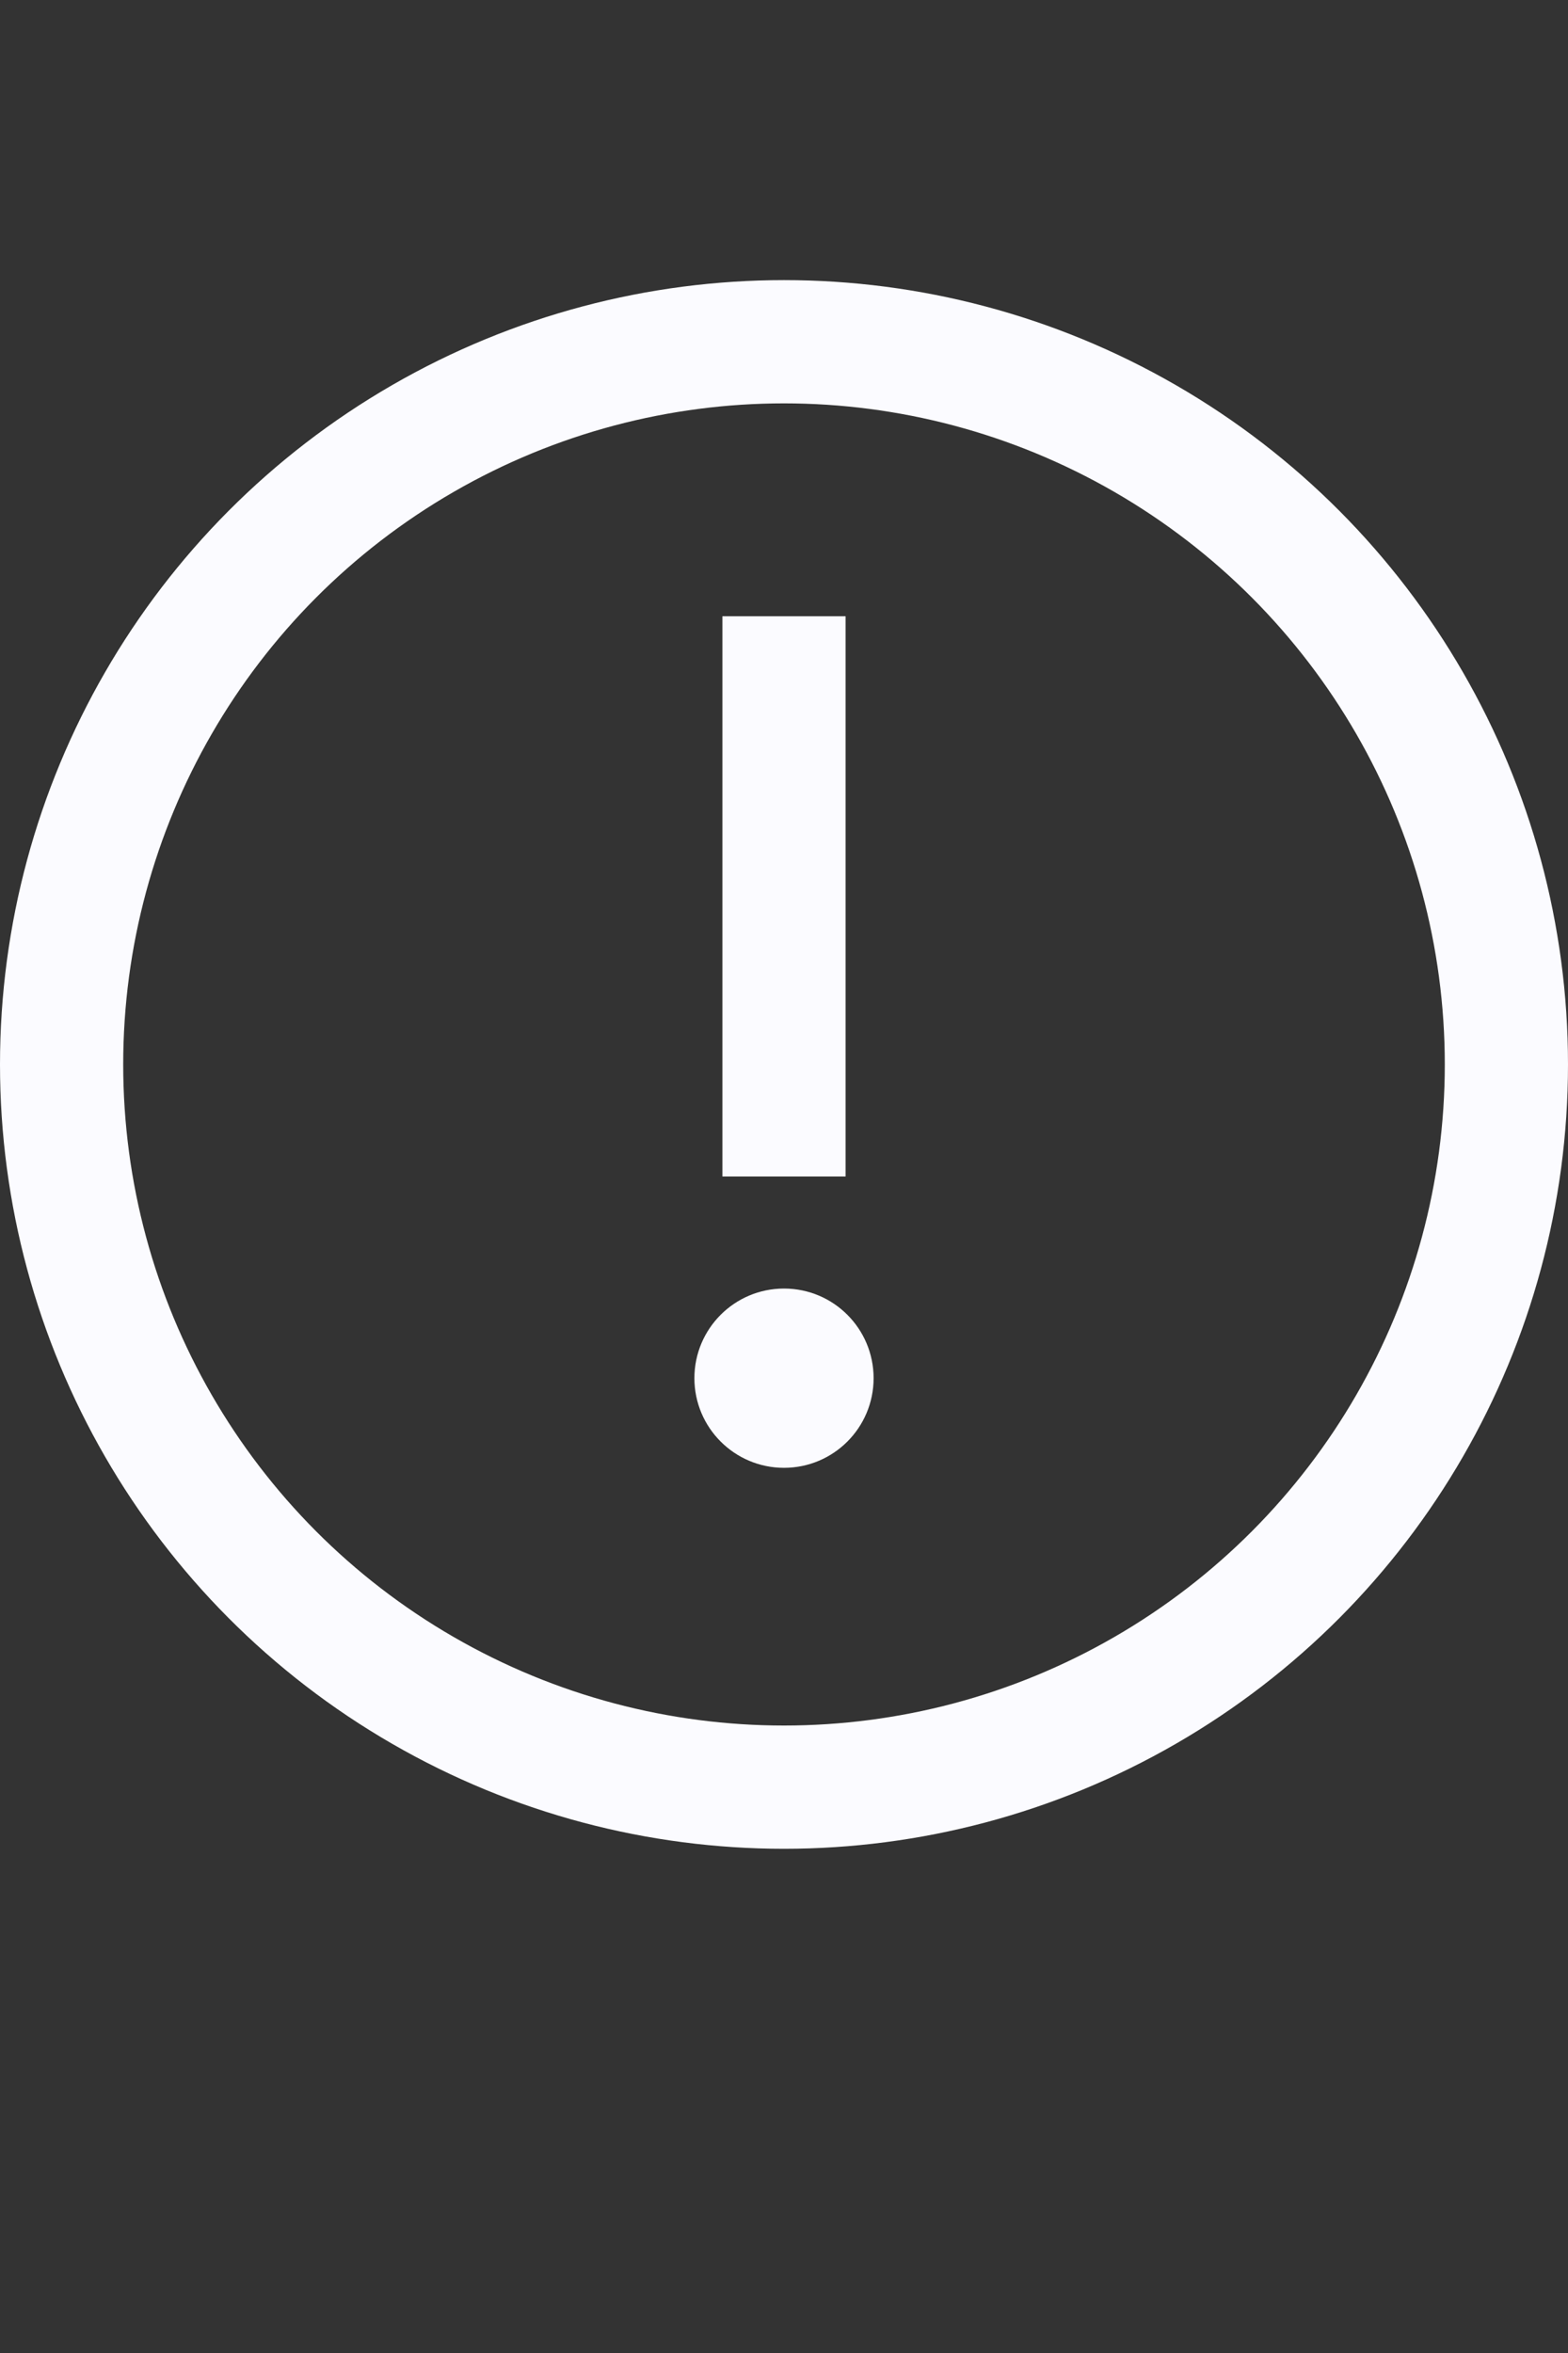
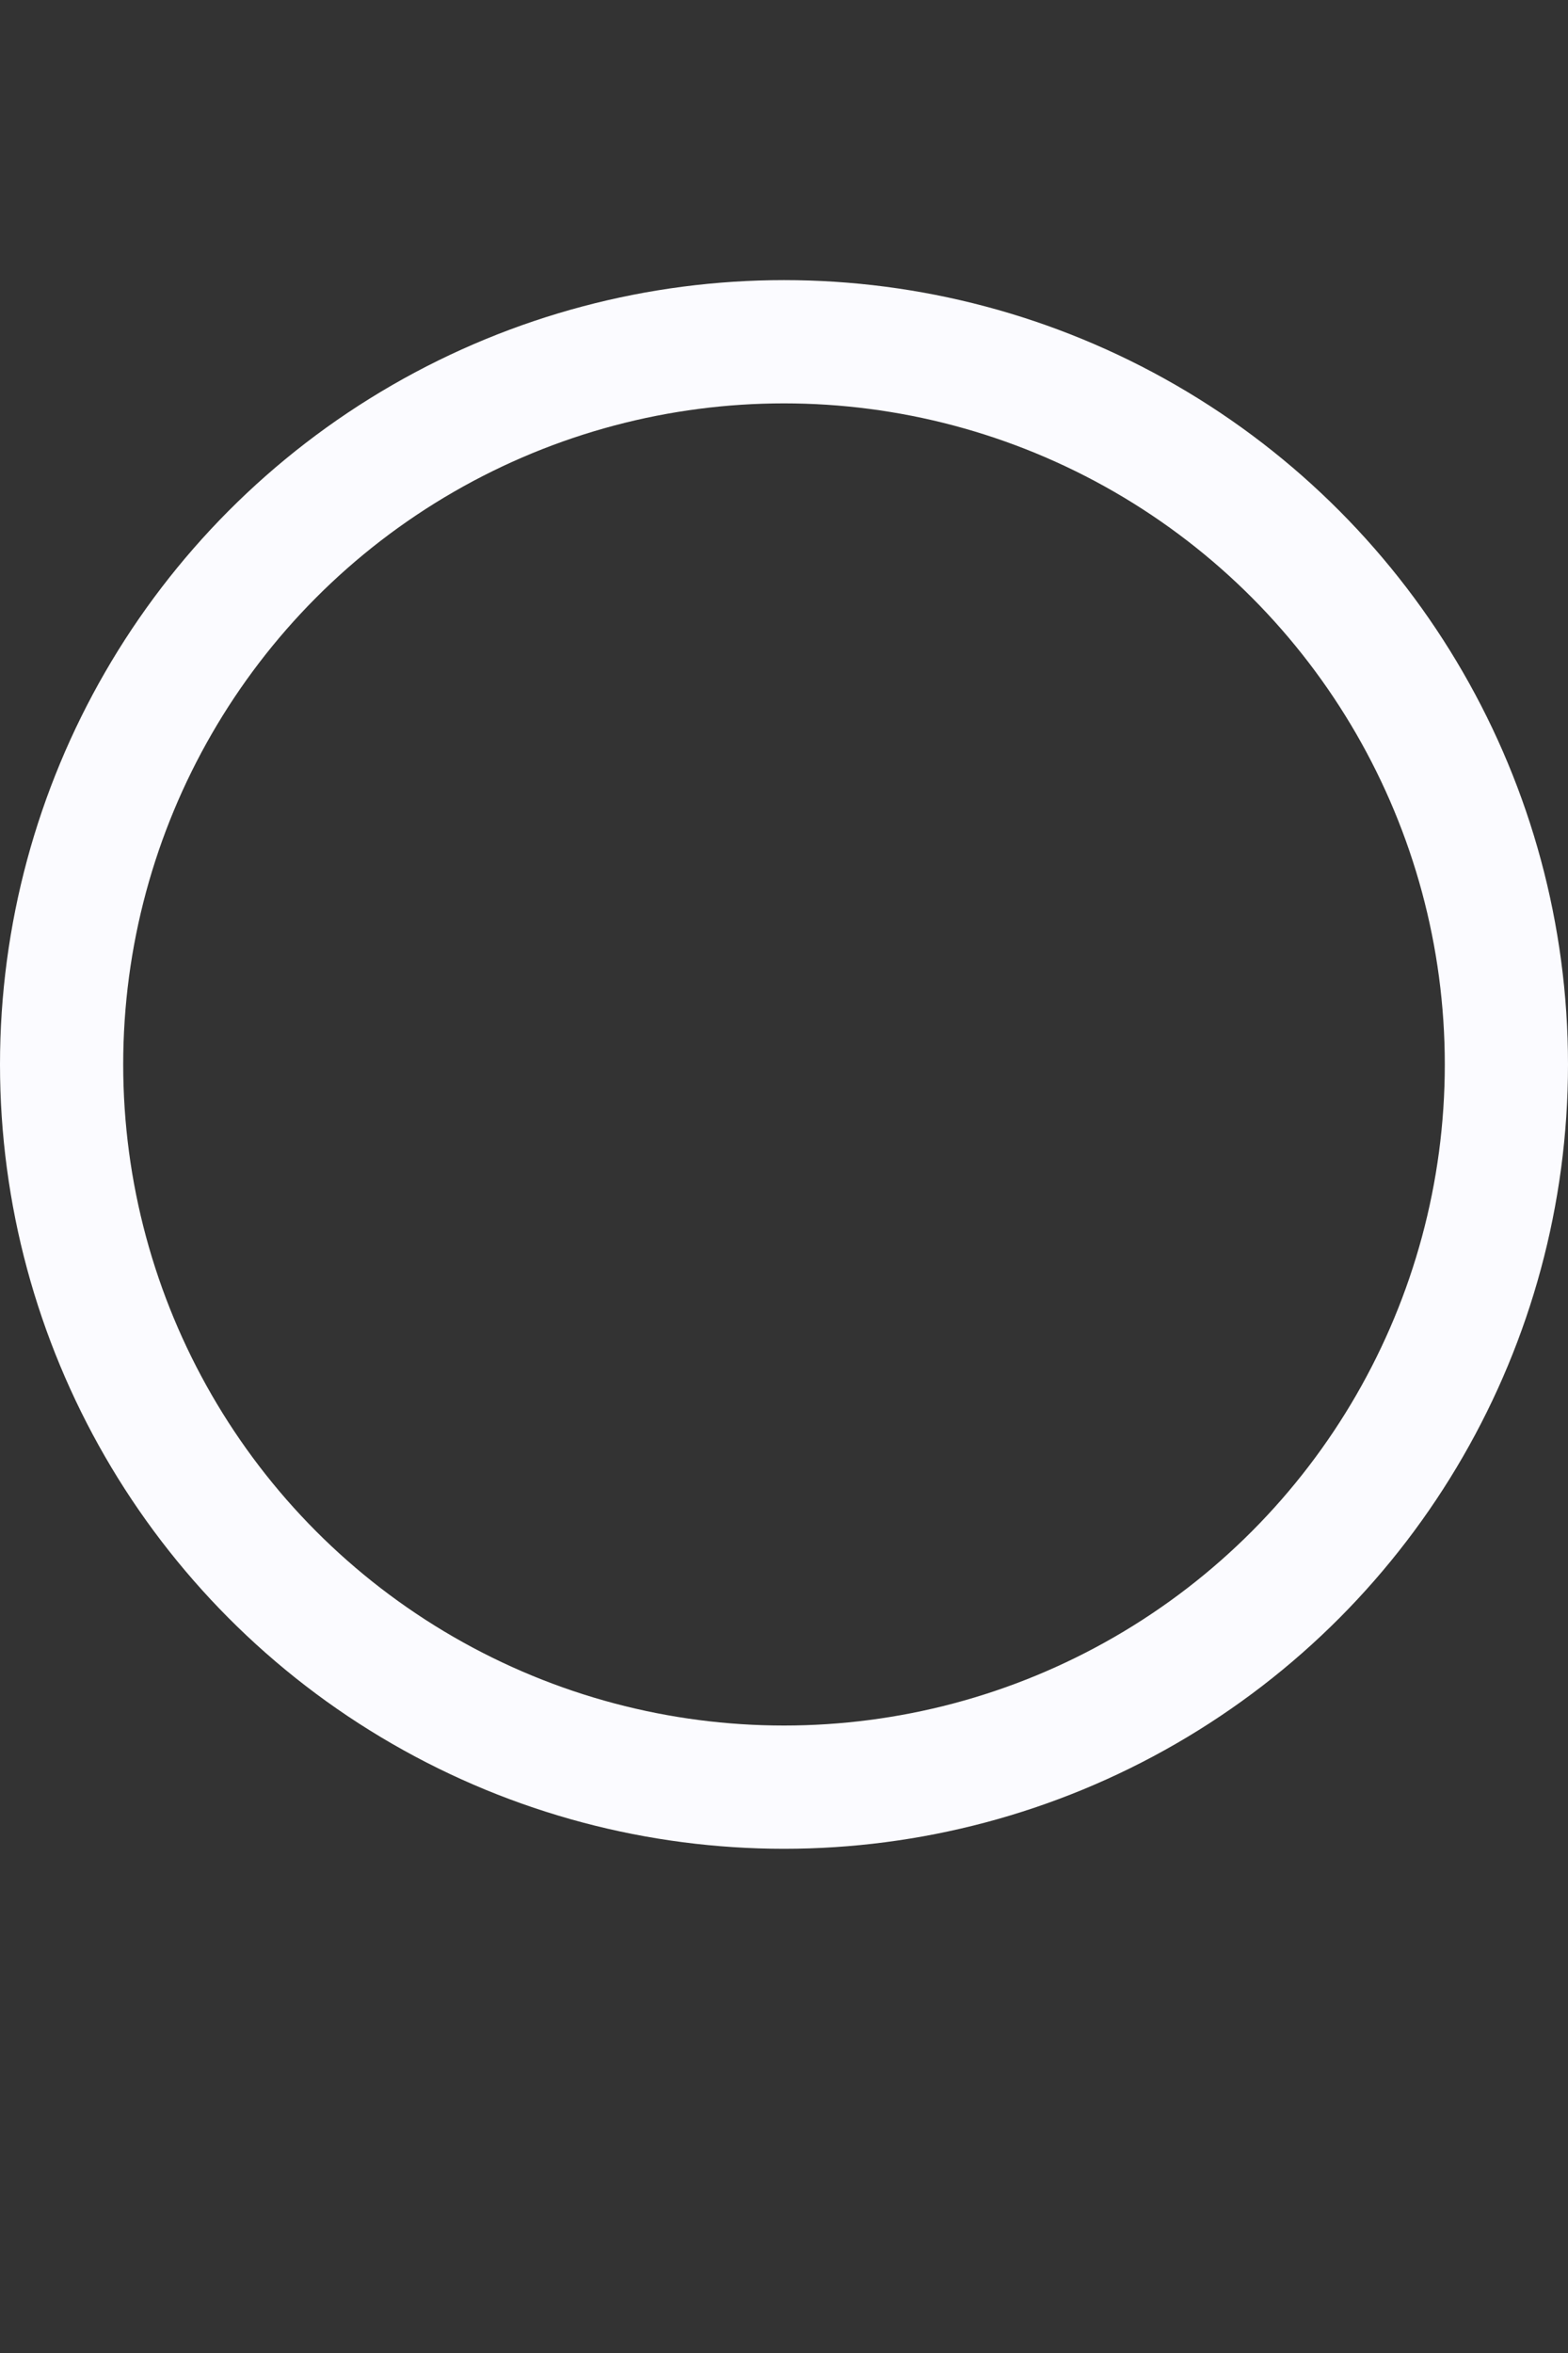
<svg xmlns="http://www.w3.org/2000/svg" width="14" height="21" viewBox="0 0 14 21" fill="none">
  <rect x="0" y="0" width="14" height="21" fill="#333333" stroke="none" />
  <circle cx="7" cy="9.5" r="6.45" stroke="#FBFBFF" stroke-width="1.1" />
-   <path fill-rule="evenodd" clip-rule="evenodd" d="M6.45 5.5L6.45 10.5H7.55L7.55 5.5H6.45ZM7 13.1C7.442 13.1 7.8 12.742 7.8 12.3C7.8 11.858 7.442 11.5 7 11.5C6.559 11.5 6.2 11.858 6.2 12.3C6.2 12.742 6.559 13.1 7 13.1Z" fill="#FBFBFF" />
</svg>